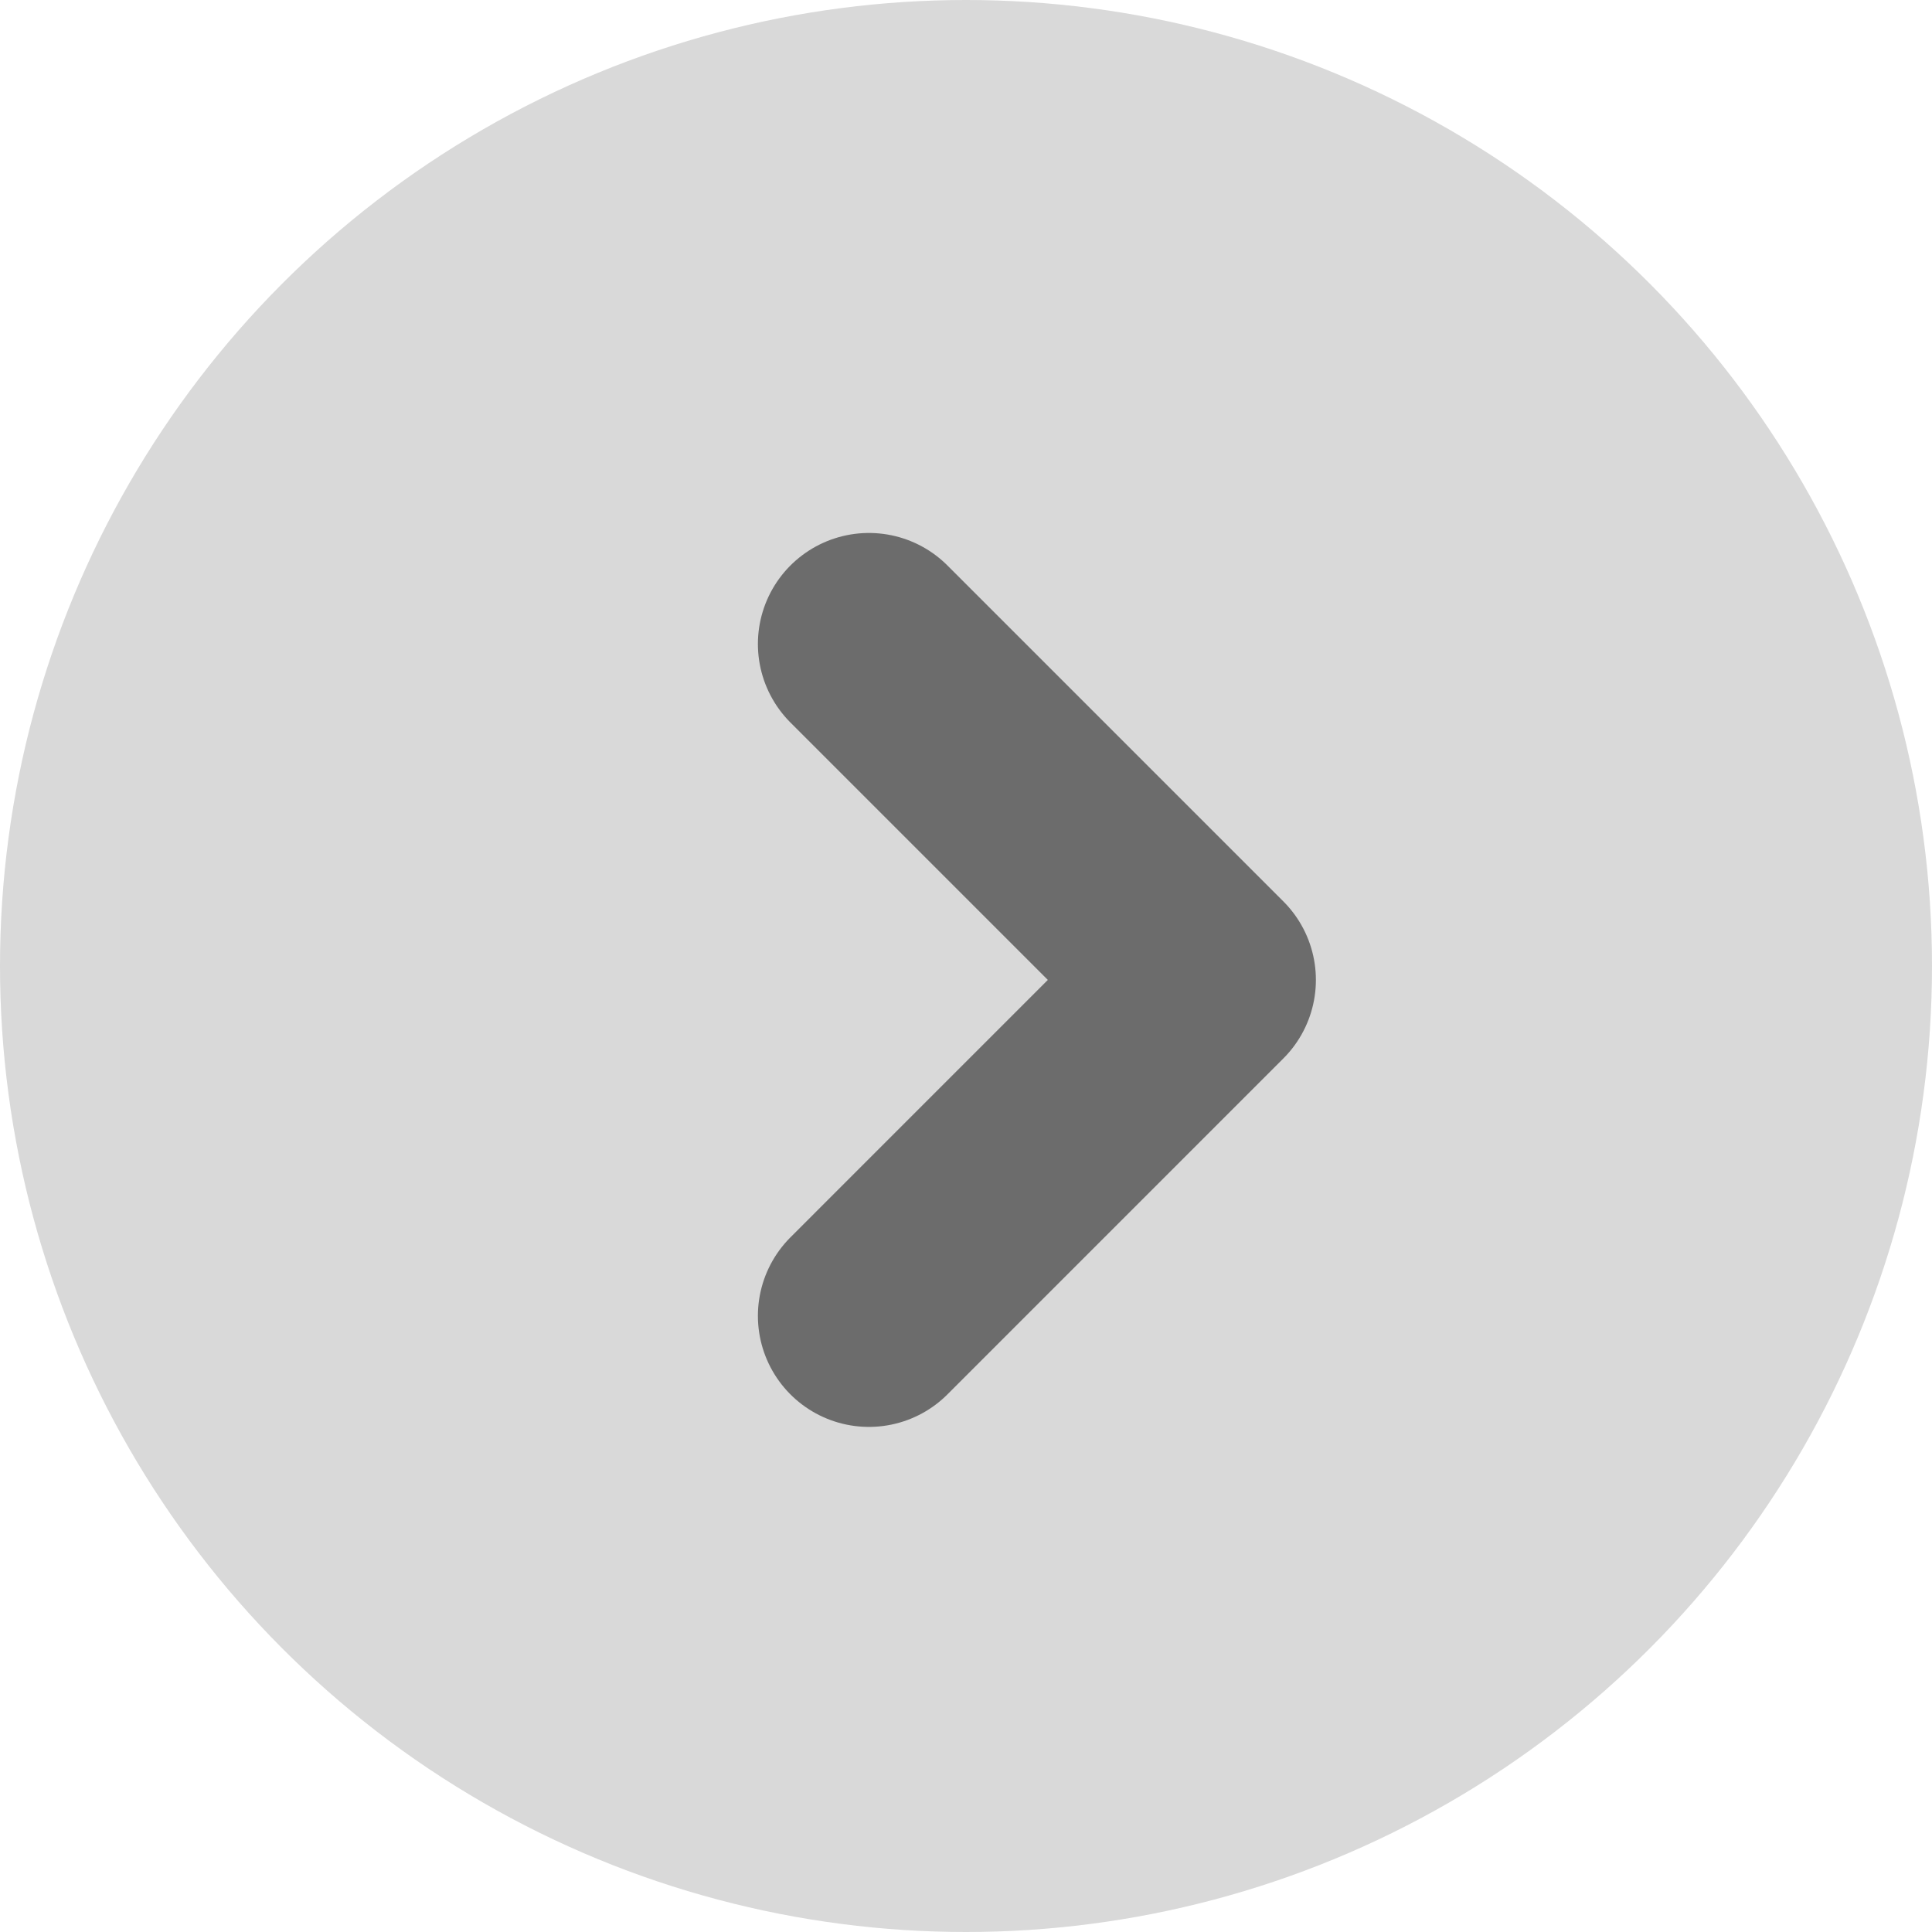
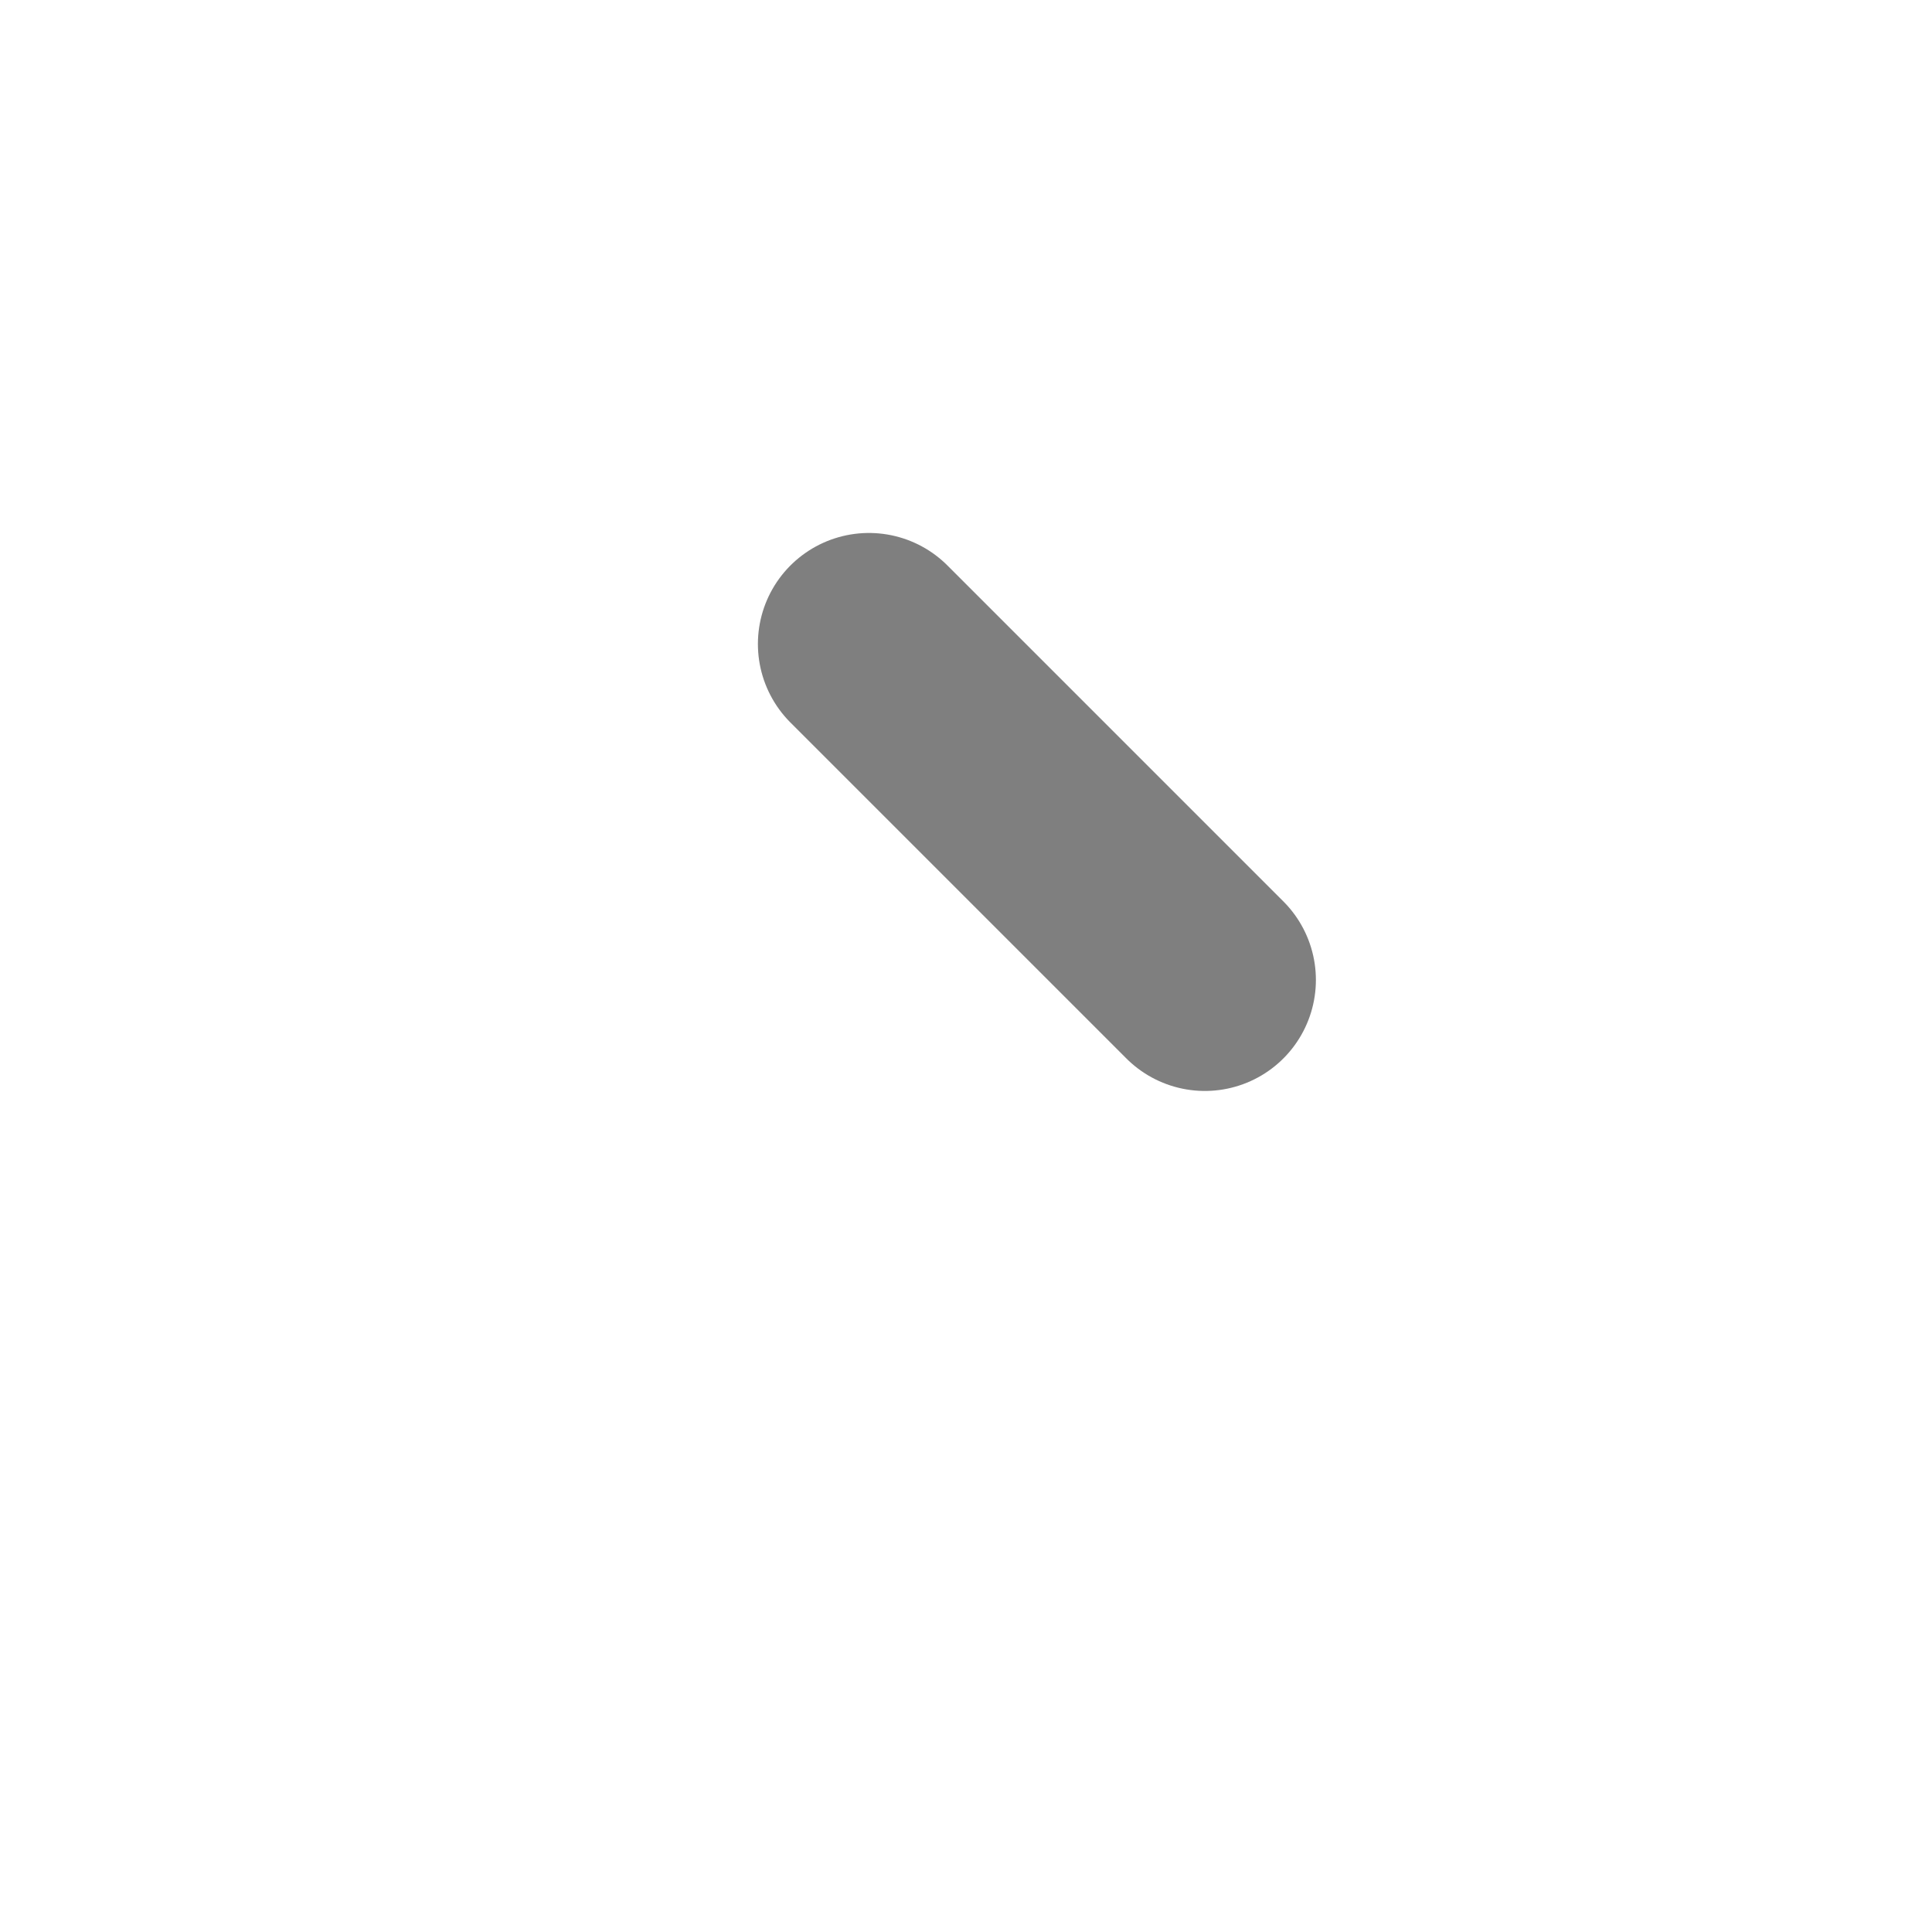
<svg xmlns="http://www.w3.org/2000/svg" width="87" height="87" viewBox="0 0 87 87" fill="none">
-   <circle cx="43.5" cy="43.5" r="43.5" fill="#D9D9D9" />
-   <path opacity="0.5" d="M39.129 29L54.256 44.127L39.129 59.255" stroke="black" stroke-width="10" stroke-linecap="round" stroke-linejoin="round" />
+   <path opacity="0.5" d="M39.129 29L54.256 44.127" stroke="black" stroke-width="10" stroke-linecap="round" stroke-linejoin="round" />
</svg>